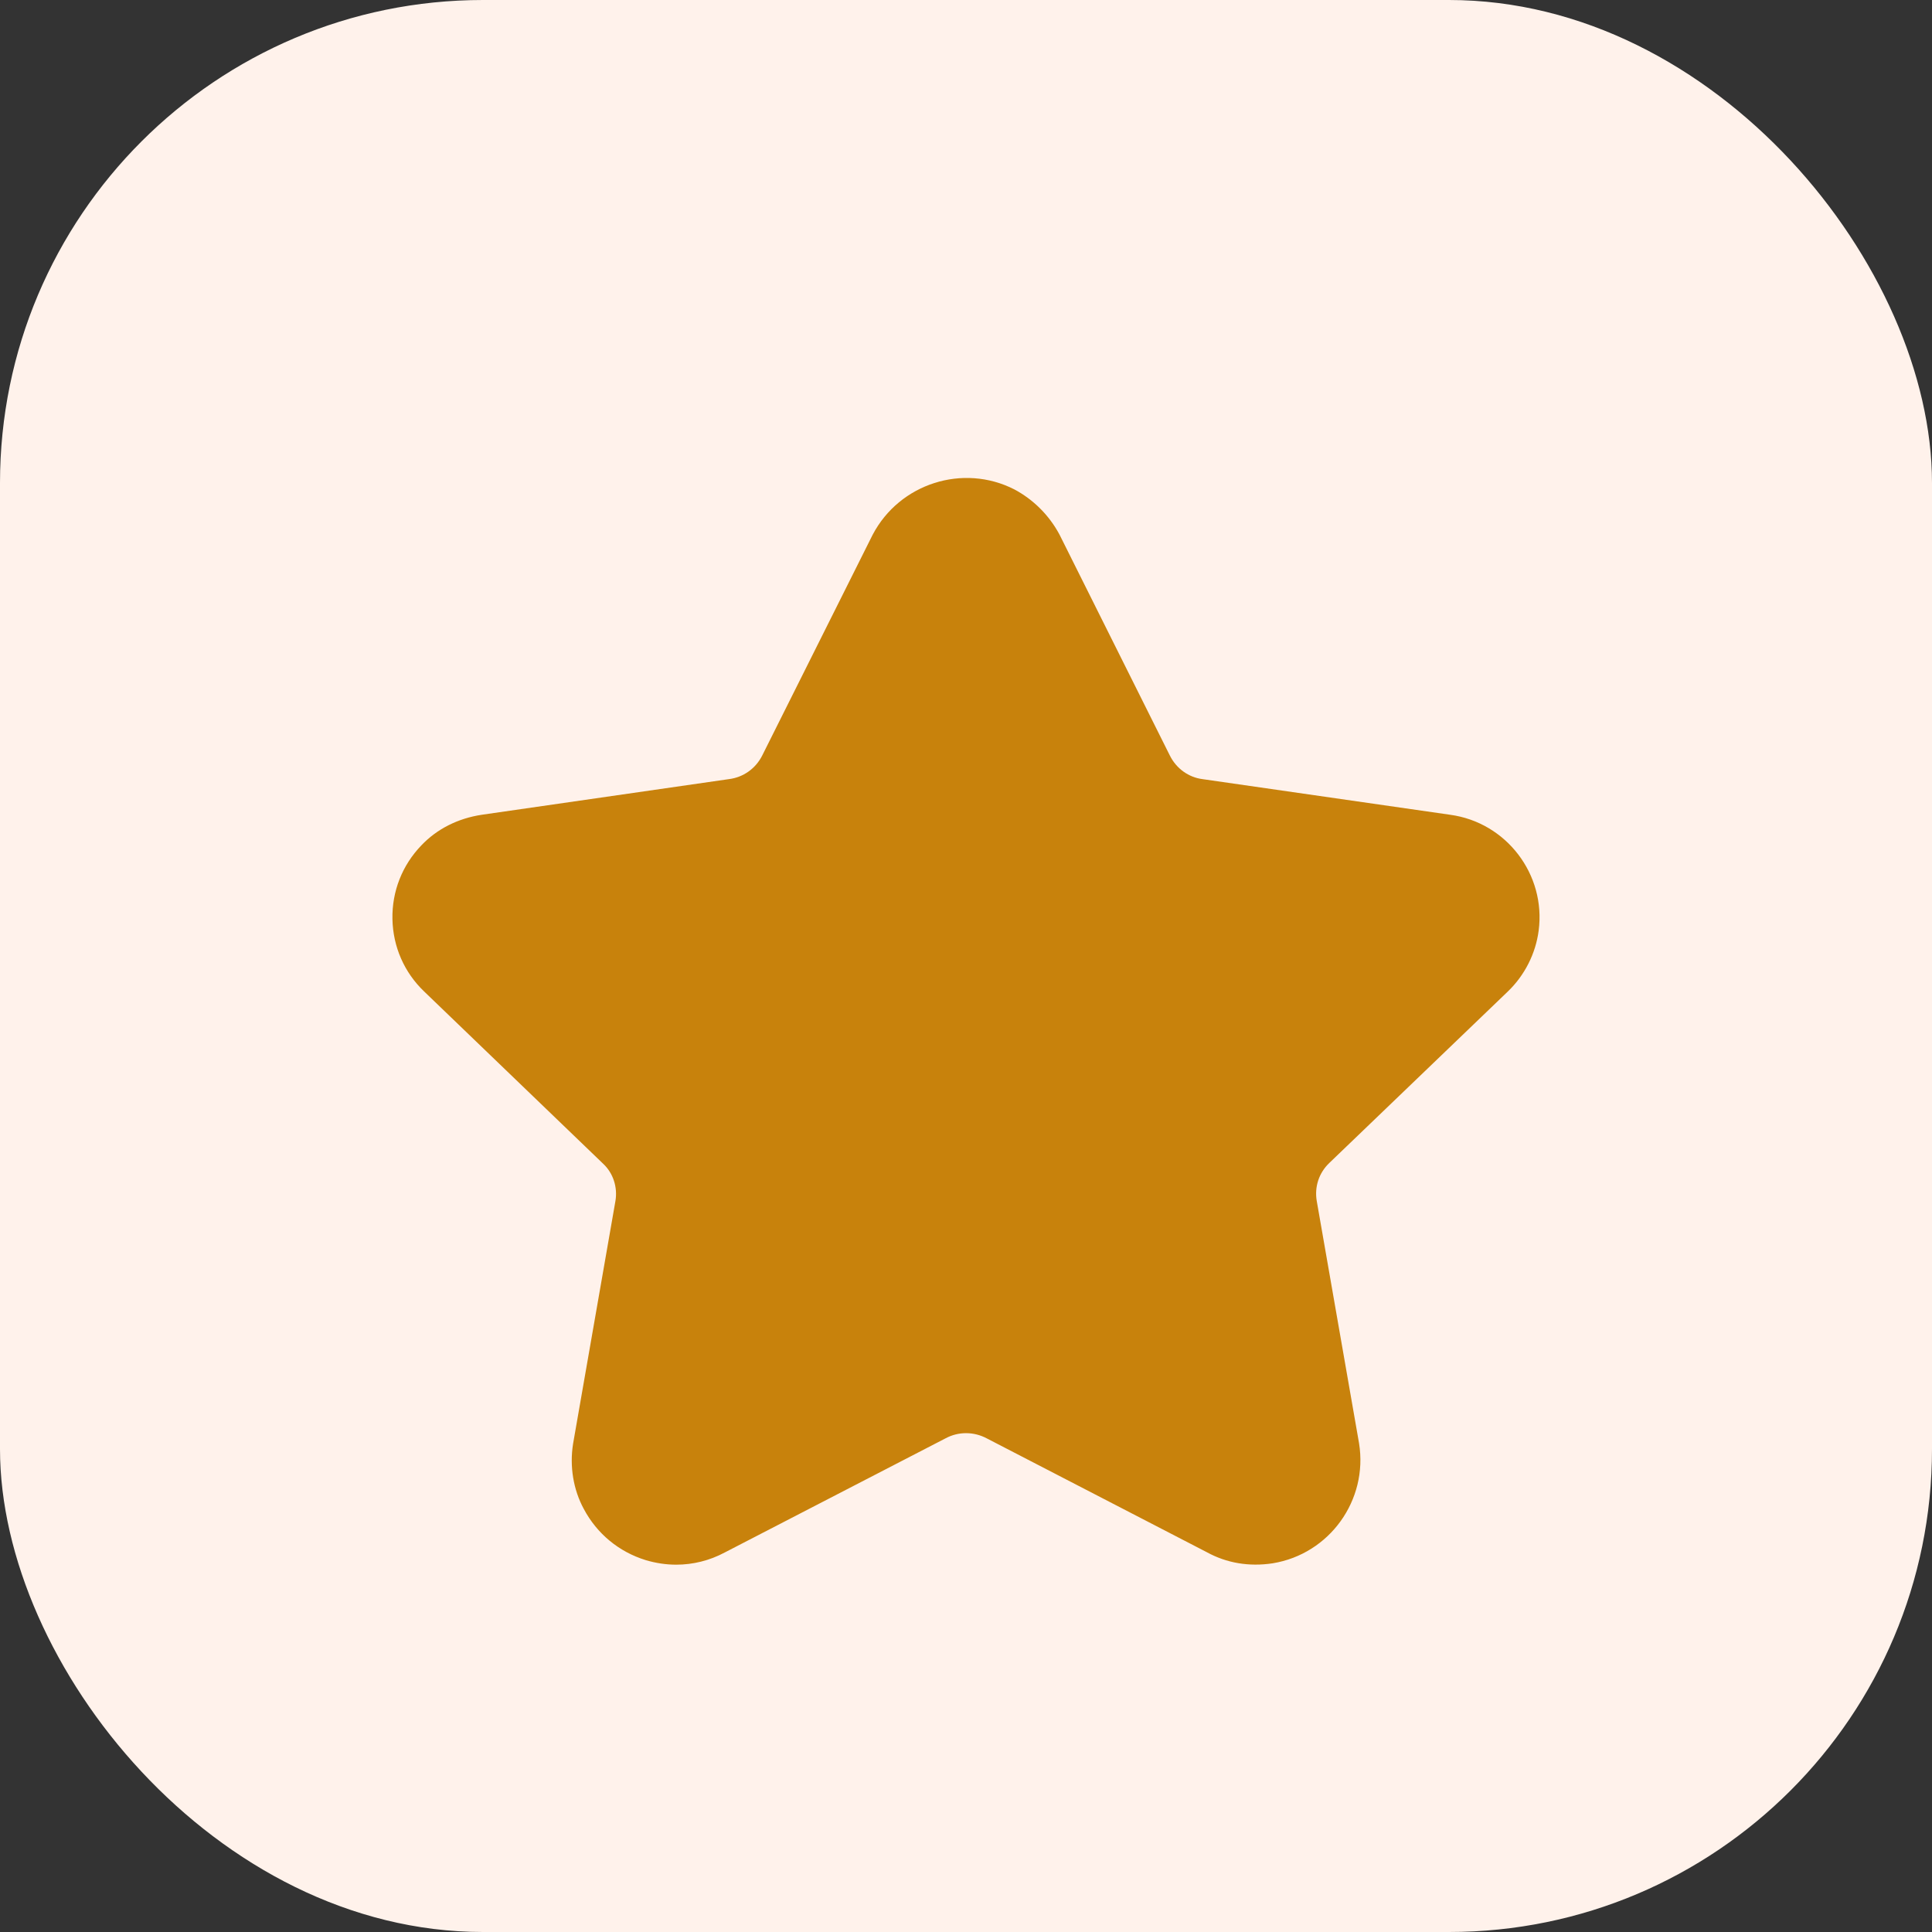
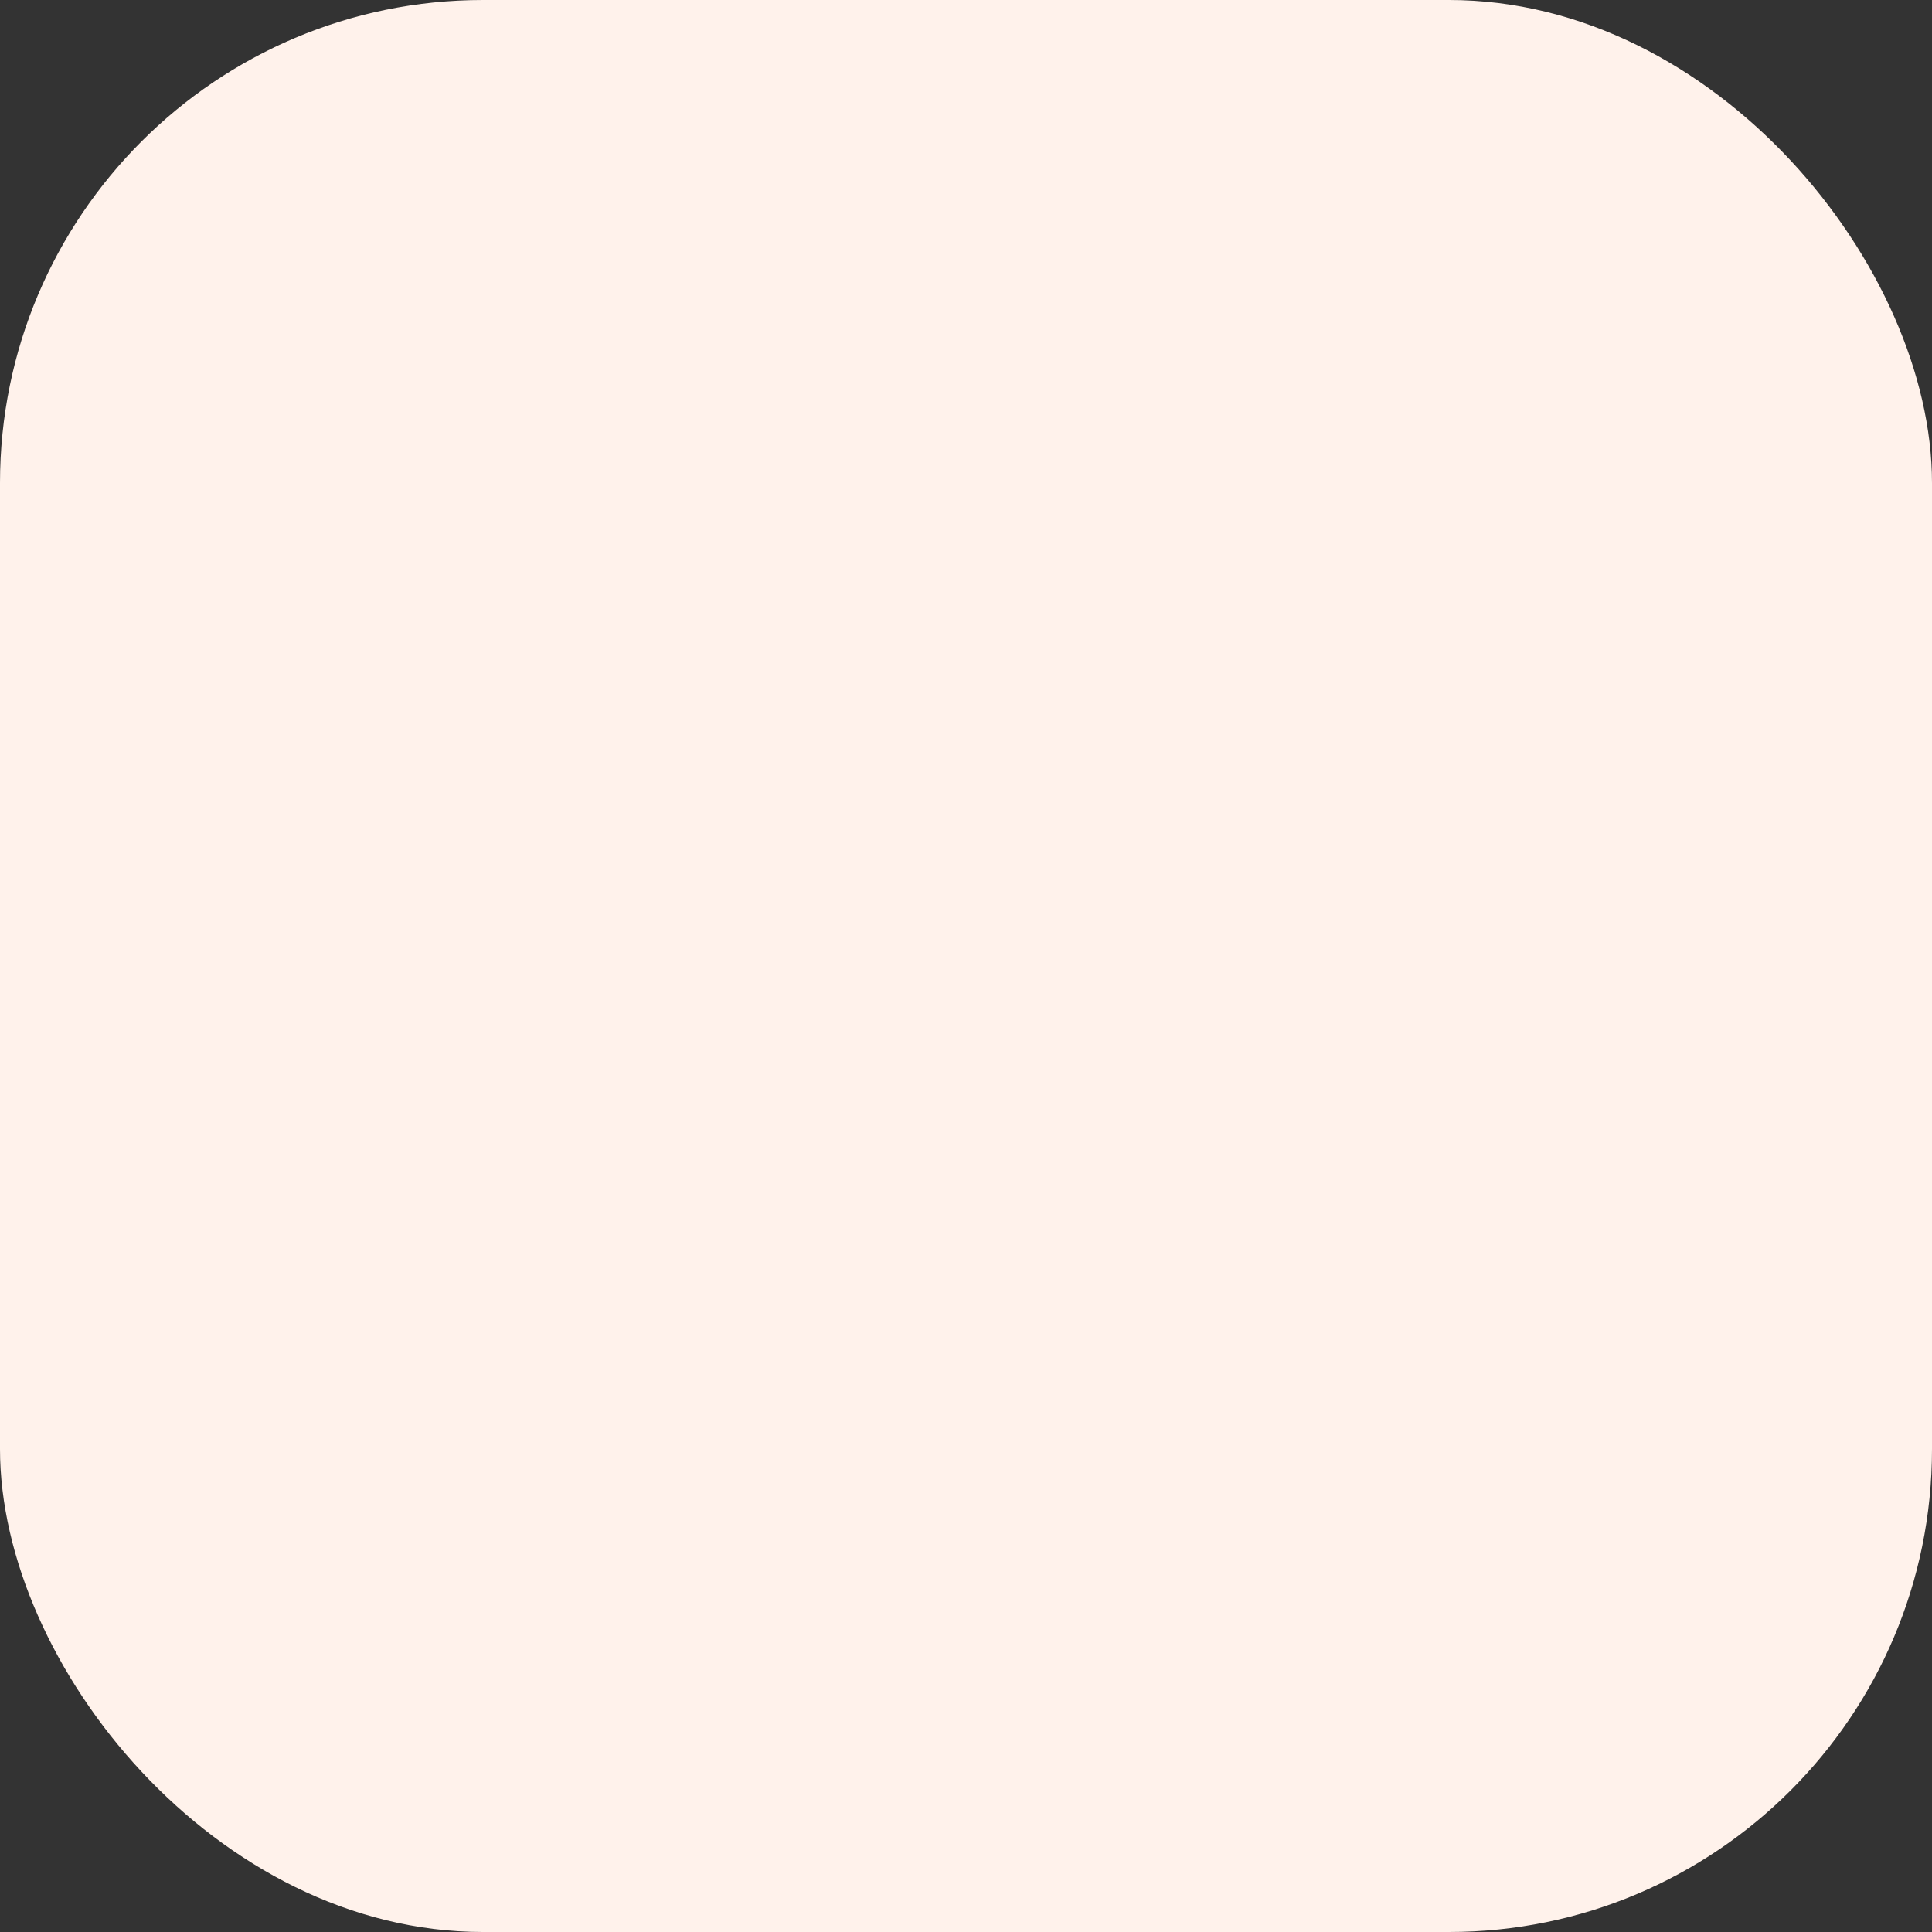
<svg xmlns="http://www.w3.org/2000/svg" width="32" height="32" viewBox="0 0 32 32" fill="none">
  <rect x="0" y="0" width="32" height="32" fill="#333333" stroke="none" />
  <rect width="32" height="32" rx="8" fill="#FFF2EB" />
-   <path fill-rule="evenodd" clip-rule="evenodd" d="M24.019 13.495L19.919 12.905C19.687 12.876 19.485 12.73 19.378 12.517L17.55 8.857C17.547 8.853 17.545 8.849 17.543 8.844C17.375 8.533 17.114 8.272 16.799 8.105C15.952 7.674 14.901 8.006 14.454 8.857L12.624 12.515C12.516 12.729 12.312 12.876 12.071 12.905L7.98 13.495C7.584 13.555 7.237 13.73 6.979 14.002C6.661 14.332 6.491 14.765 6.5 15.223C6.509 15.681 6.696 16.107 7.024 16.421L9.991 19.276C10.156 19.43 10.233 19.666 10.193 19.895L9.492 23.913C9.432 24.288 9.496 24.674 9.67 24.994C9.888 25.404 10.251 25.703 10.693 25.84C10.86 25.89 11.031 25.916 11.2 25.916C11.478 25.916 11.753 25.848 12.002 25.715L15.662 23.823C15.874 23.709 16.129 23.709 16.346 23.825L19.988 25.709C20.315 25.889 20.688 25.953 21.081 25.893C22.02 25.739 22.663 24.849 22.51 23.904L21.81 19.895C21.769 19.659 21.845 19.427 22.018 19.262L24.976 16.421C25.253 16.154 25.435 15.796 25.485 15.415C25.608 14.483 24.949 13.621 24.019 13.495Z" fill="#C8820C" />
</svg>